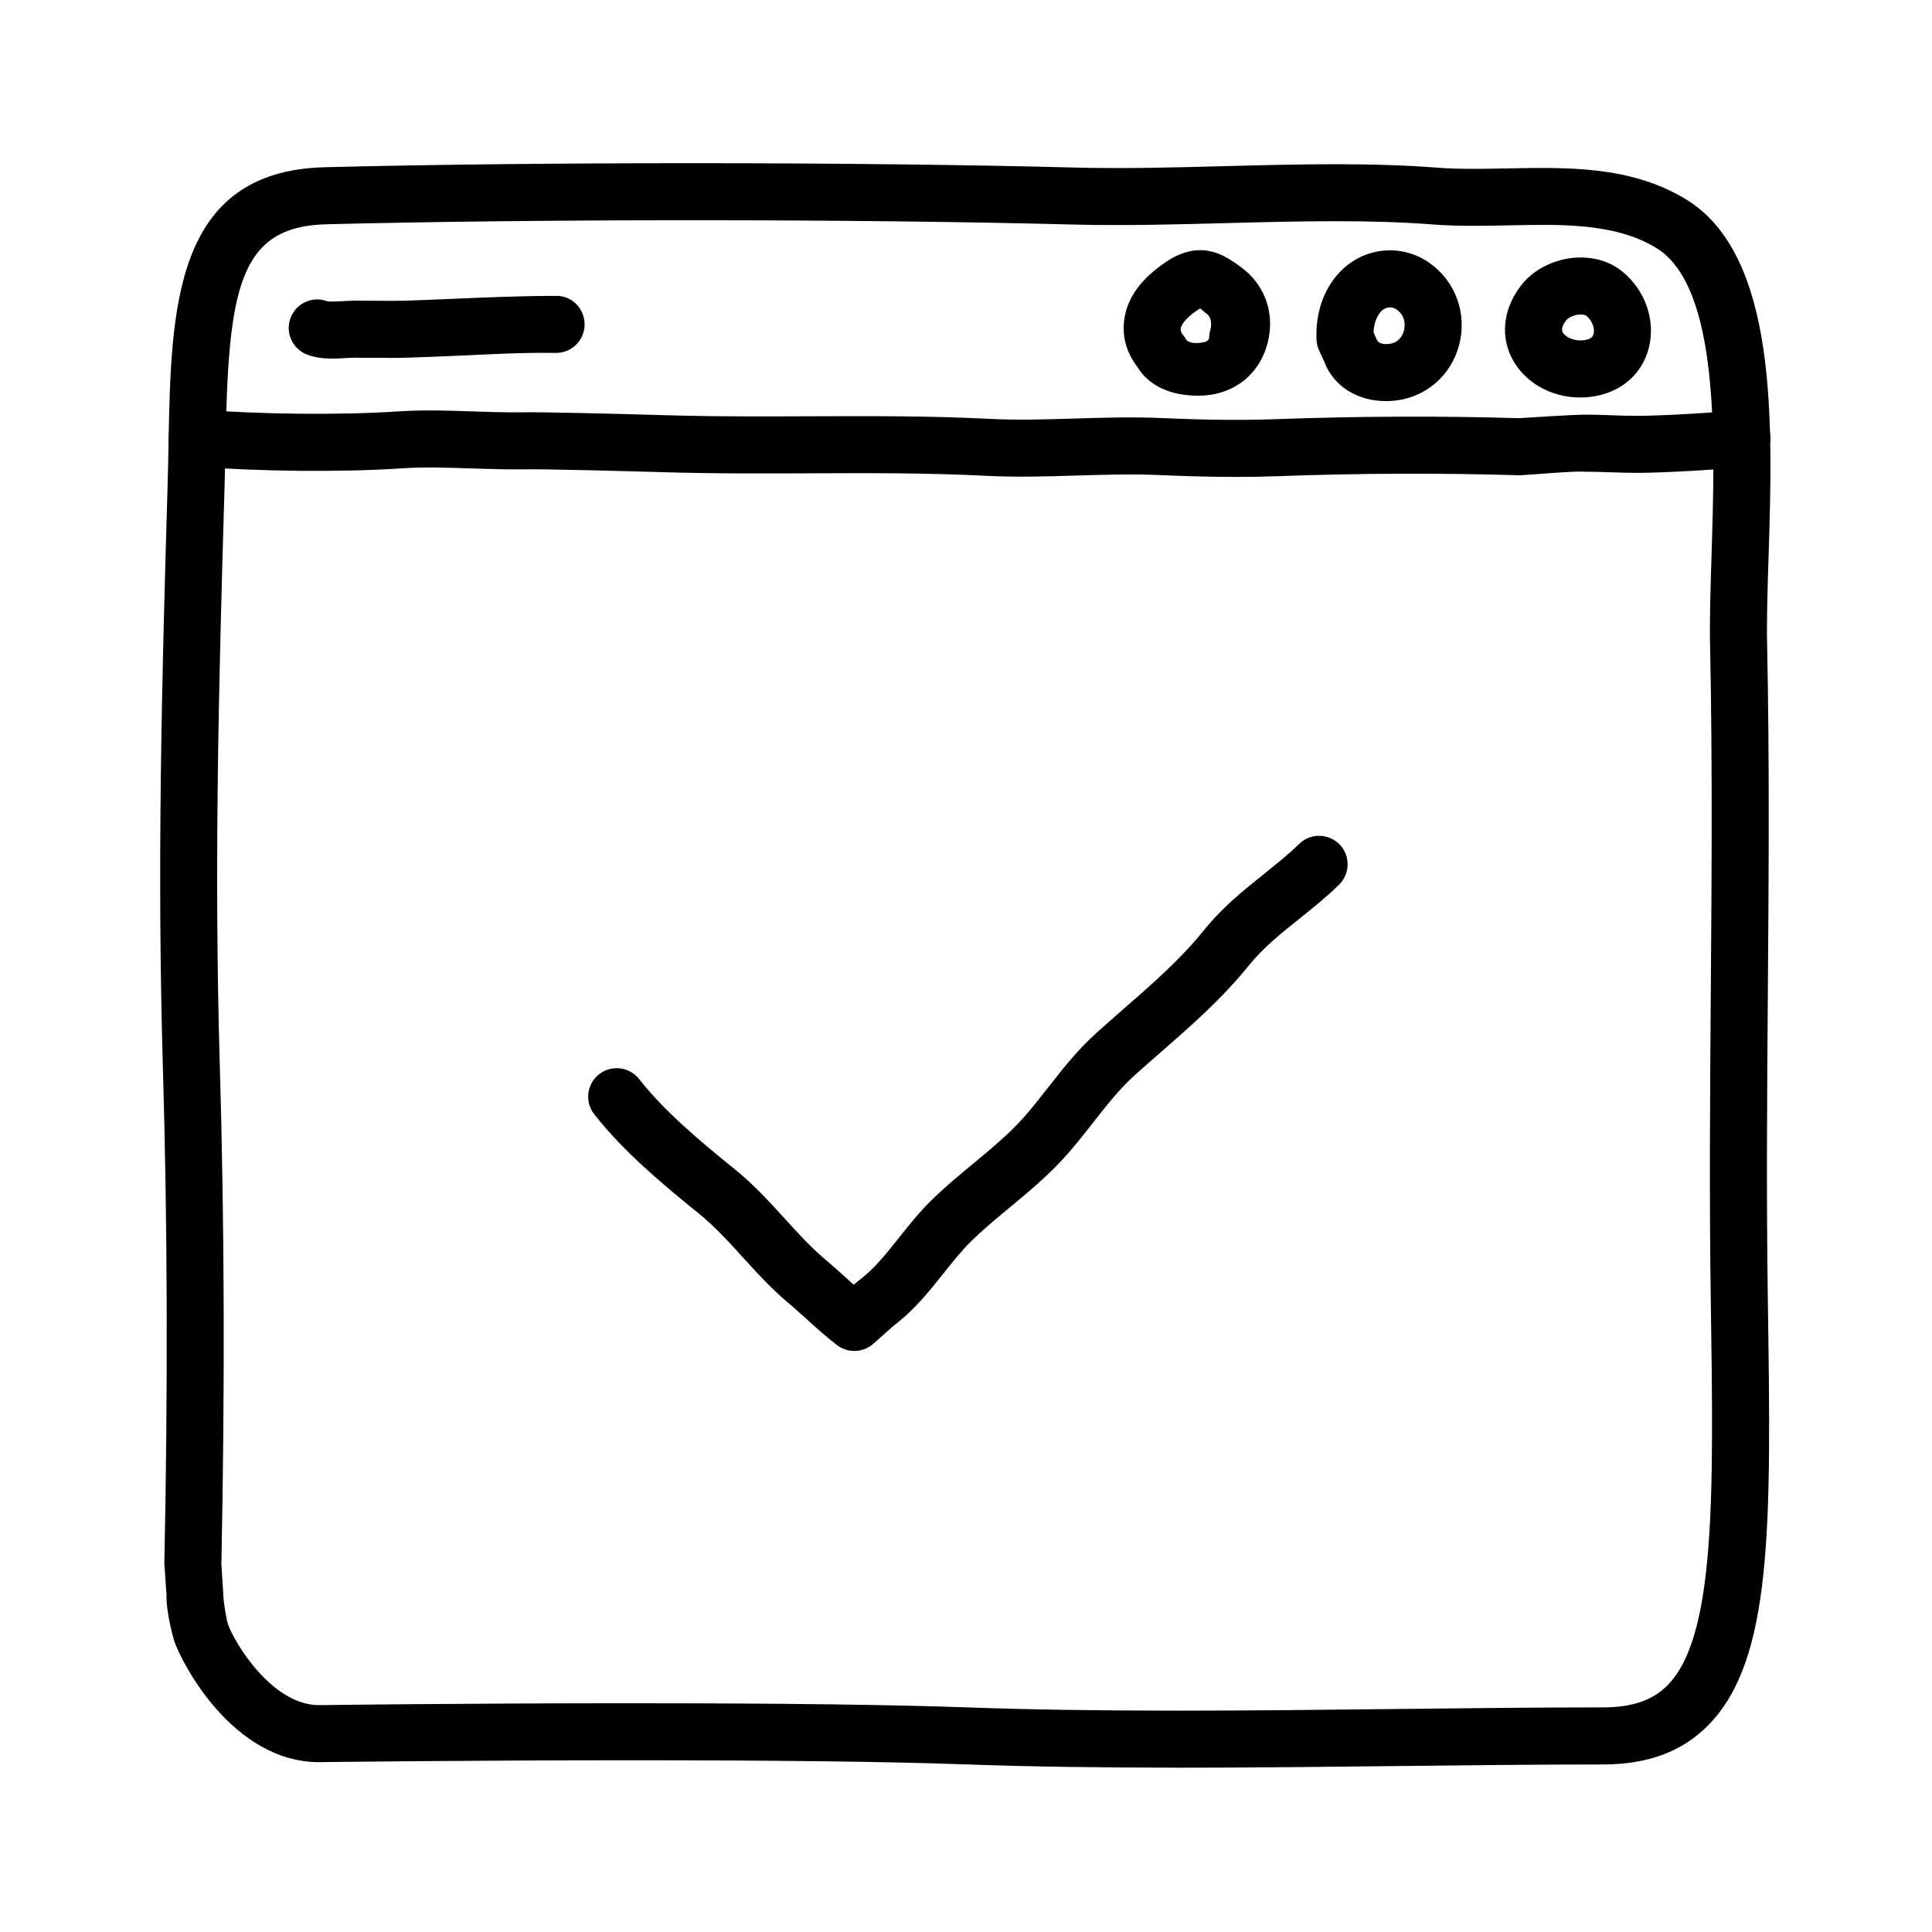
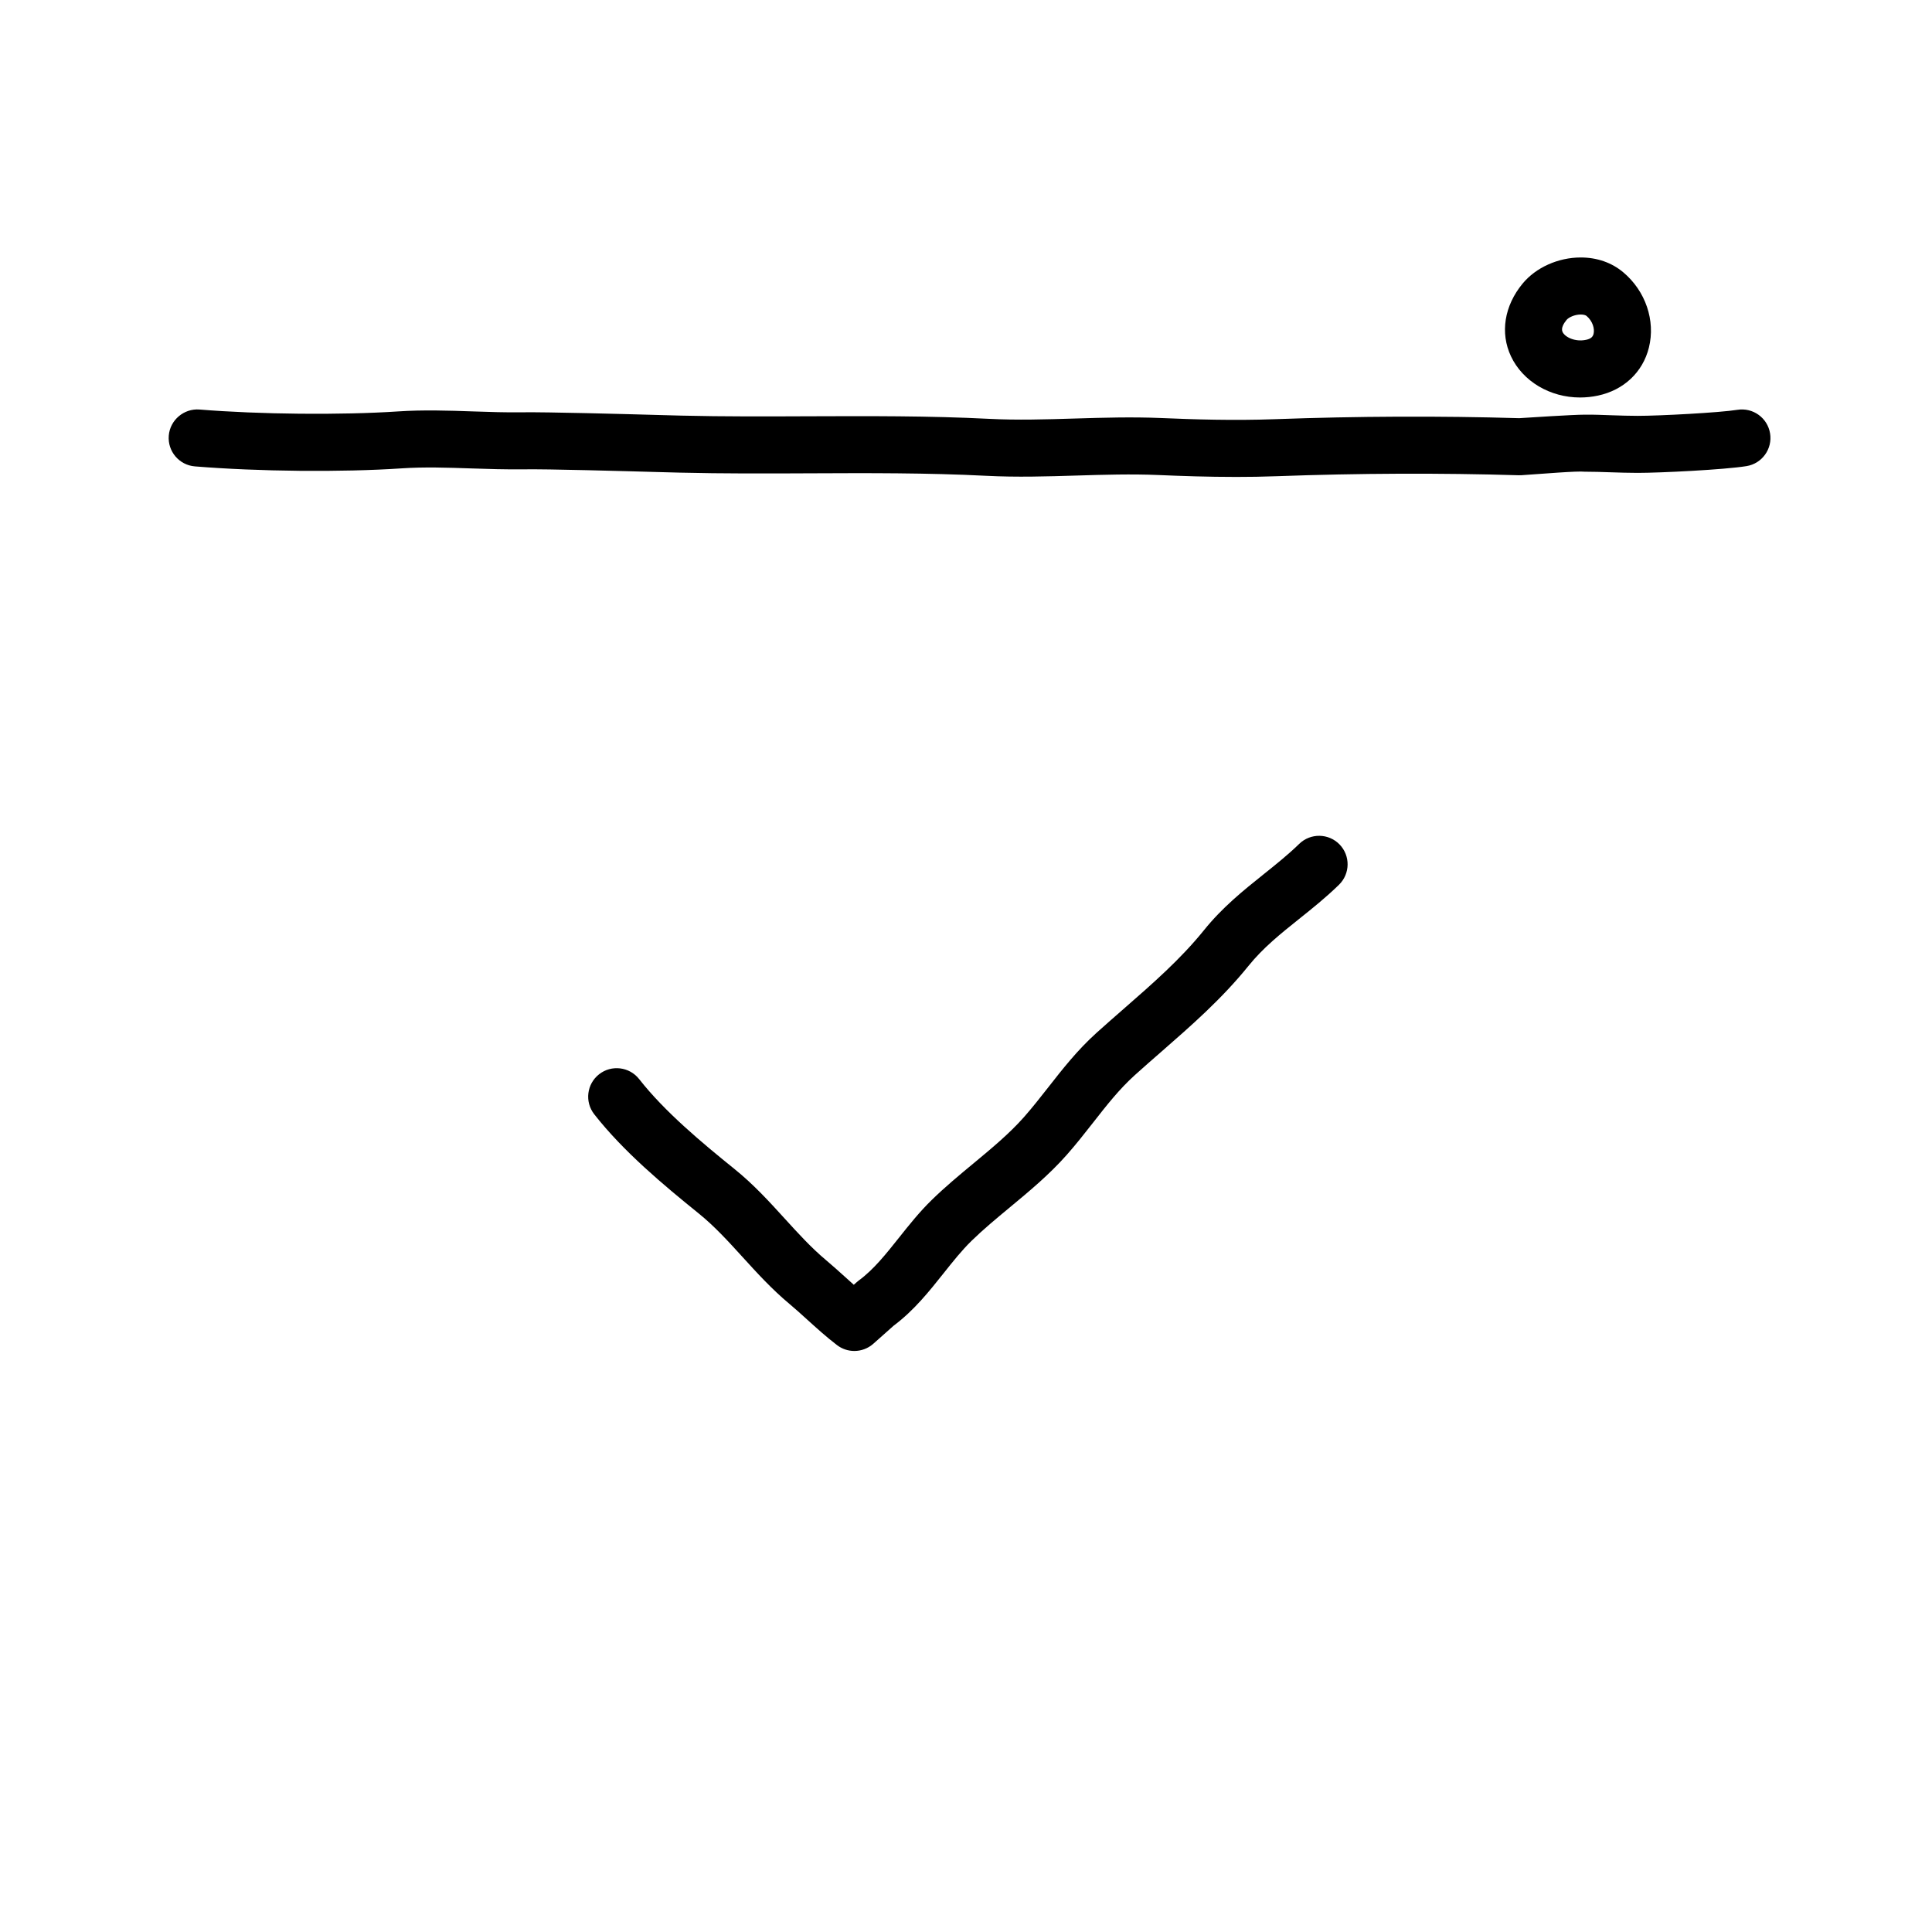
<svg xmlns="http://www.w3.org/2000/svg" fill="#000000" width="800px" height="800px" version="1.1" viewBox="144 144 512 512">
  <g>
-     <path d="m456.19 612.45c-21.457 0-39.789-0.281-56.059-0.863-20.367-0.73-50.098-1.098-88.359-1.098-43.133 0-81.961 0.484-82.348 0.488l-0.852 0.012c-22.688 0-36.254-25.852-38.398-32.113-0.023-0.078-2.266-7.586-2.039-12.625h-0.043l-0.52-7.633c-0.016-0.211-0.02-0.145-0.016-0.352 0.961-46.848 0.828-89.793-0.391-131.57-1.531-52.129-0.344-100.36 1.238-153.57 0.117-3.941 0.188-7.812 0.262-11.656 0.66-35.473 1.34-72.141 41.434-73.156 27.77-0.707 61.465-1.066 97.445-1.066 37.211 0 73.301 0.414 101.62 1.16 12.473 0.332 25.992-0.023 39.125-0.371 9.723-0.258 19.773-0.52 29.57-0.52 10.324 0 19.184 0.301 27.094 0.918 2.75 0.211 5.777 0.312 9.531 0.312 2.836 0 5.715-0.055 8.605-0.109 15.934-0.297 32.848-0.801 47.586 8.102 24.535 14.816 23.137 59.273 22.012 94.992-0.273 8.488-0.523 16.504-0.379 23.148 0.648 30.988 0.418 62.137 0.191 92.258-0.203 26.418-0.402 53.742-0.012 80.801l0.012 0.75c0.867 59.297 1.387 95.094-15.801 112.52-6.891 6.992-16.027 10.391-27.93 10.391-17.531 0-35.852 0.211-54.457 0.418-19.25 0.219-38.809 0.438-58.129 0.438zm-144.42-17.07c38.441 0 68.348 0.371 88.902 1.109 16.078 0.574 34.242 0.852 55.52 0.852 19.262 0 38.762-0.223 57.957-0.438 18.66-0.211 37.039-0.422 54.625-0.422 7.75 0 13.203-1.867 17.16-5.883 12.742-12.93 12.203-50.164 11.445-101.7l-0.012-0.75c-0.398-27.227-0.191-54.633 0.012-81.133 0.223-30.016 0.457-61.051-0.191-91.824-0.145-7.039 0.109-15.25 0.383-23.945 0.945-30.109 2.246-71.34-14.715-81.582-11.176-6.75-25.801-6.191-39.484-5.93-2.988 0.059-5.961 0.117-8.898 0.117-4.152 0-7.551-0.117-10.699-0.359-7.516-0.586-15.996-0.871-25.926-0.871-9.594 0-19.547 0.262-29.172 0.516-13.332 0.352-27.105 0.711-39.922 0.379-28.199-0.742-64.141-1.152-101.23-1.152-35.344 0-69.809 0.383-97.062 1.074-23.316 0.594-25.941 17.348-26.707 58.348-0.074 3.898-0.145 7.871-0.266 11.859-1.57 52.98-2.754 101.04-1.238 152.75 1.23 41.938 1.367 85.164 0.414 132.14l0.504 7.871c0.016 0.215 0.02 0.438 0.016 0.656 0.105 1.457 0.66 5.672 1.273 7.473 1.551 4.523 11.508 21.352 24.098 21.348 0.055 0 0.613-0.012 0.672-0.012 0.395-0.016 39.312-0.496 82.539-0.496z" />
    <path d="m471.48 270.39c-7.406 0-14.359-0.238-20.504-0.504-7.109-0.301-14.484-0.082-21.617 0.137-7.82 0.238-15.898 0.488-23.98 0.07-15.562-0.797-31.508-0.73-46.934-0.66-11.219 0.055-22.801 0.098-34.25-0.18l-5.438-0.145c-9.594-0.266-29.547-0.836-36.137-0.73-4.594 0.051-9.133-0.086-13.719-0.242-6.41-0.215-12.469-0.418-18.434-0.02-15.922 1.066-37.957 0.855-54.82-0.52-4.16-0.336-7.262-3.984-6.922-8.148 0.336-4.16 4.047-7.246 8.141-6.922 15.945 1.301 37.586 1.5 52.594 0.504 6.715-0.449 13.441-0.227 19.945 0 4.344 0.145 8.645 0.297 12.988 0.23 6.871-0.082 26.34 0.441 36.777 0.734l5.379 0.145c11.234 0.273 22.707 0.223 33.82 0.176 15.633-0.055 31.797-0.133 47.77 0.68 7.461 0.379 14.898 0.156 22.746-0.086 7.41-0.223 15.055-0.453 22.723-0.133 8.832 0.379 19.348 0.707 30.328 0.309 21.84-0.797 43.59-0.887 64.66-0.266 2.559-0.164 14.23-0.93 17.289-0.93 2.492-0.039 4.887 0.082 7.32 0.16 2.258 0.074 4.516 0.152 6.801 0.152 5.769 0 21.789-0.848 26.406-1.598 4.141-0.66 8 2.125 8.676 6.246 0.672 4.117-2.125 8-6.242 8.672-5.918 0.961-22.973 1.793-28.84 1.793-2.453 0-4.883-0.082-7.305-0.16-2.246-0.078-4.492-0.152-6.754-0.152-1.949-0.23-11.332 0.57-16.707 0.926-0.25 0.016-0.492 0.02-0.734 0.016-20.848-0.625-42.391-0.539-64.02 0.25-3.75 0.141-7.438 0.195-11.008 0.195z" />
-     <path d="m232.13 239.03c-2.188 0-4.516-0.215-6.715-1.047-3.906-1.473-5.879-5.828-4.414-9.734 1.465-3.894 5.805-5.871 9.688-4.43 0.746 0.191 2.926 0.055 4.231-0.02 1.195-0.074 2.449-0.109 3.371-0.137 1.566 0 3.125 0.016 4.684 0.035 3.012 0.023 6.031 0.059 9.035-0.035 4.125-0.137 8.23-0.312 12.324-0.488 8.781-0.371 17.859-0.762 26.973-0.762 4.242-0.117 7.617 3.367 7.617 7.559 0 4.172-3.387 7.559-7.559 7.559-8.812-0.156-17.746 0.379-26.391 0.75-4.141 0.176-8.293 0.352-12.465 0.492-3.215 0.109-6.457 0.082-9.703 0.039-1.547-0.012-3.219 0.051-4.625-0.031-0.719 0-1.512 0.055-2.336 0.105-1.156 0.066-2.41 0.145-3.715 0.145z" />
-     <path d="m461.66 248.86h-0.121c-7.129 0-12.969-2.445-16.148-7.648-1.391-1.832-4.227-6.125-3.492-12.238 0.727-5.984 4.488-11.141 11.191-15.617 2.012-1.352 5.141-3.062 9.004-3.062 4.656 0 8.219 2.637 10.82 4.535 6.66 4.856 9.332 13.098 6.641 21.348-2.621 8.055-9.648 12.684-17.895 12.684zm0.375-23.133c-0.152 0.09-0.336 0.207-0.559 0.352-3.914 2.621-4.484 4.438-4.566 4.934-0.133 0.816 0.441 1.566 0.469 1.598 0.406 0.441 0.59 0.742 0.883 1.266 0.539 0.977 2.297 1.043 2.766 1.047l-0.566 7.555v-7.559c5.039 0 3.703-1.531 4.121-2.816 0.543-1.676 0.695-3.879-0.875-5.023-0.848-0.613-1.207-1.07-1.672-1.352z" />
-     <path d="m511.31 250.3c-7.668 0-13.941-3.996-16.359-10.422l-1.379-3.004c-0.398-0.867-0.625-1.805-0.672-2.754-0.348-7.078 1.848-13.492 6.188-18.047 6.316-6.629 16.41-7.664 23.887-2.289 6.832 4.914 9.859 13.395 7.715 21.617-2.098 8.035-8.711 13.824-16.867 14.75-0.828 0.098-1.672 0.148-2.512 0.148zm-3.312-18.219 0.906 2c0.402 1.012 1.855 1.211 3.215 1.055 2.816-0.316 3.699-2.59 3.949-3.551 0.211-0.82 0.711-3.648-1.914-5.531-1.789-1.285-3.473-0.23-4.117 0.434-1.219 1.277-1.938 3.273-2.039 5.594z" />
    <path d="m562.75 249.34c-8.004 0-15.203-4.289-18.328-10.918-2.918-6.188-1.77-13.387 3.078-19.262 3.527-4.273 9.43-6.926 15.406-6.926 4.312 0 8.207 1.355 11.254 3.914 5.926 4.961 8.602 12.809 6.812 19.98-1.617 6.508-6.664 11.262-13.504 12.711-1.555 0.332-3.148 0.5-4.719 0.5zm0.156-21.992c-1.582 0-3.18 0.742-3.75 1.43-0.742 0.902-1.535 2.195-1.062 3.195 0.641 1.367 3.32 2.707 6.238 2.082 1.465-0.312 1.812-0.945 1.98-1.582 0.324-1.309-0.207-3.359-1.859-4.746-0.219-0.184-0.742-0.379-1.547-0.379z" />
    <path d="m370.4 502.02c-1.617 0-3.238-0.52-4.594-1.559-2.828-2.168-5.43-4.523-7.949-6.805-1.57-1.422-3.117-2.828-4.684-4.137-4.68-3.918-8.59-8.219-12.375-12.379-3.836-4.211-7.453-8.188-11.652-11.578-9.34-7.543-19.949-16.41-27.668-26.273-2.57-3.285-1.996-8.035 1.301-10.609 3.269-2.562 8.035-1.988 10.605 1.293 6.734 8.609 16.57 16.812 25.262 23.824 5.106 4.117 9.289 8.715 13.336 13.168 3.606 3.961 7.012 7.699 10.902 10.965 1.707 1.43 3.406 2.969 5.125 4.516 0.762 0.691 1.512 1.371 2.254 2.031l0.797-0.707c0.176-0.156 0.359-0.309 0.551-0.449 3.891-2.848 7.176-6.977 10.645-11.34 2.66-3.344 5.41-6.805 8.656-9.969 3.57-3.488 7.375-6.641 11.055-9.691 4.891-4.055 9.512-7.891 13.383-12.262 2.281-2.586 4.363-5.25 6.438-7.894 3.809-4.867 7.75-9.898 12.836-14.484 2.359-2.125 4.746-4.211 7.133-6.297 7.785-6.797 15.133-13.219 21.305-20.871 4.914-6.098 10.438-10.52 15.785-14.801 3.34-2.676 6.5-5.199 9.457-8.074 2.988-2.91 7.777-2.84 10.688 0.141 2.906 2.992 2.84 7.773-0.145 10.688-3.477 3.391-7.07 6.266-10.551 9.047-4.934 3.945-9.582 7.672-13.461 12.484-7.004 8.688-15.203 15.852-23.129 22.773-2.328 2.031-4.656 4.066-6.953 6.137-4.121 3.715-7.492 8.02-11.062 12.586-2.258 2.883-4.527 5.773-7.019 8.59-4.644 5.25-9.941 9.637-15.055 13.879-3.606 2.992-7.012 5.812-10.148 8.871-2.562 2.504-4.906 5.445-7.387 8.566-3.871 4.867-7.871 9.895-13.238 13.906l-5.414 4.812c-1.43 1.262-3.227 1.902-5.027 1.902z" />
  </g>
</svg>